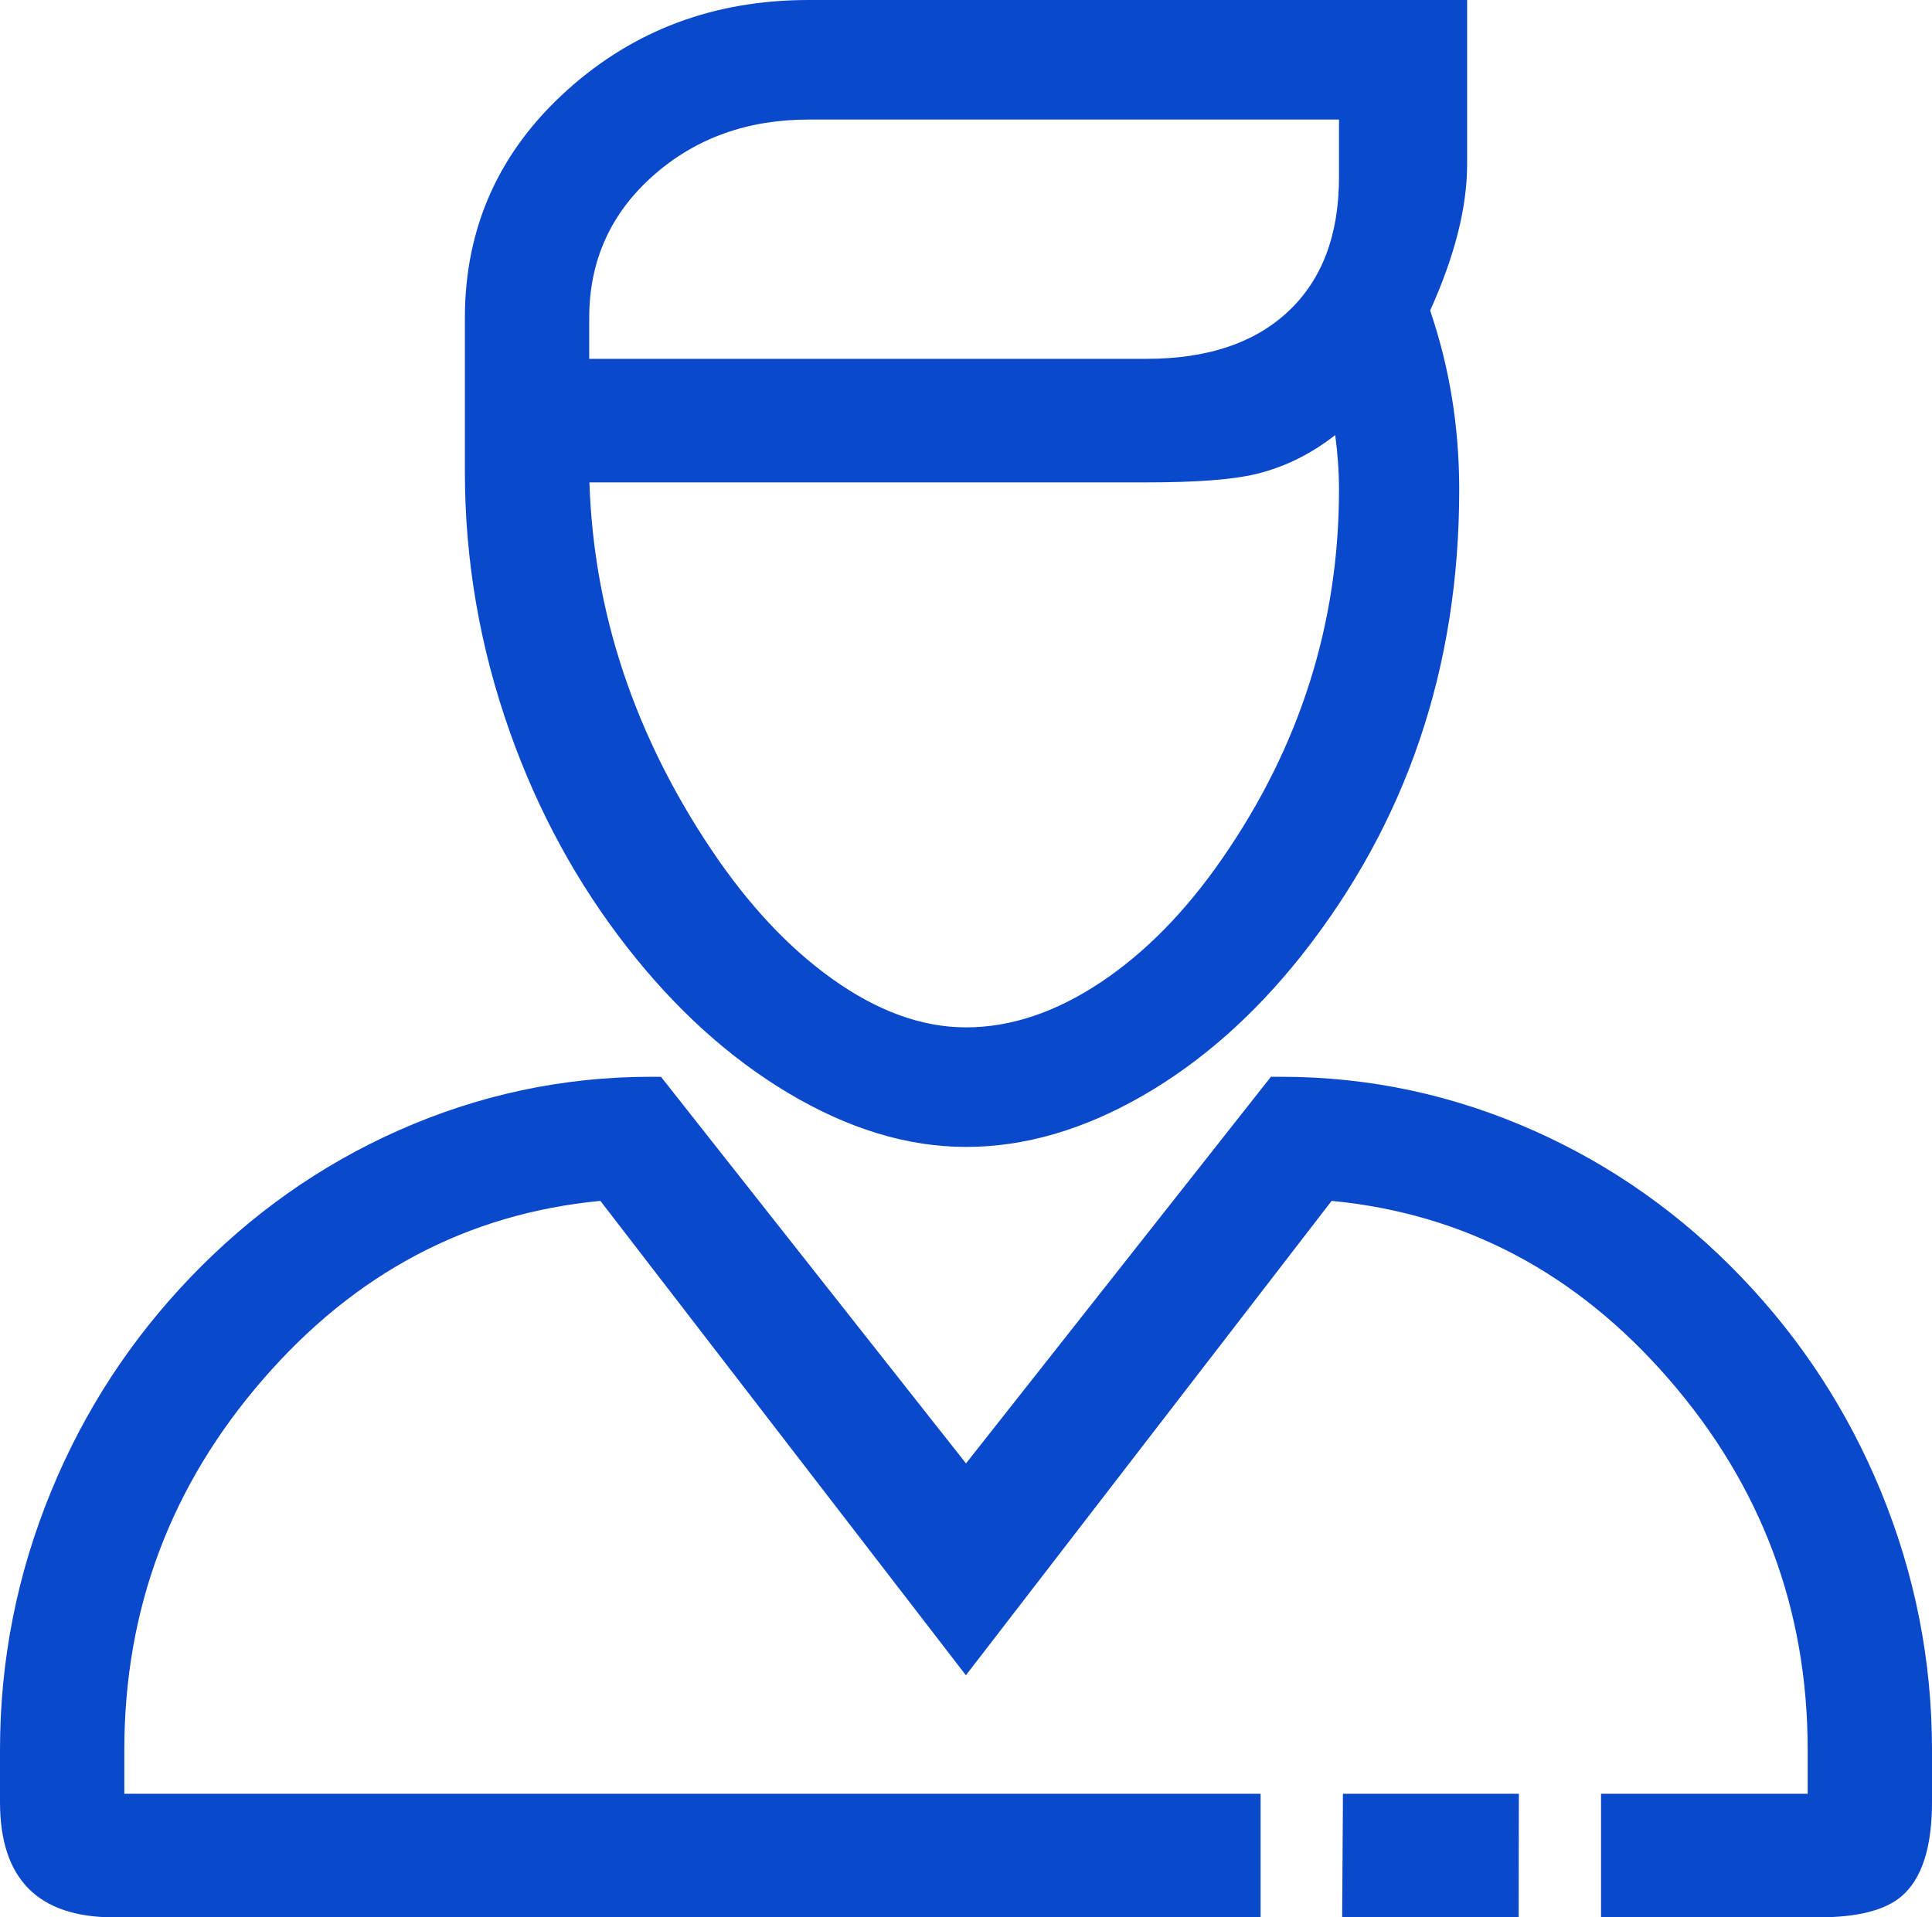
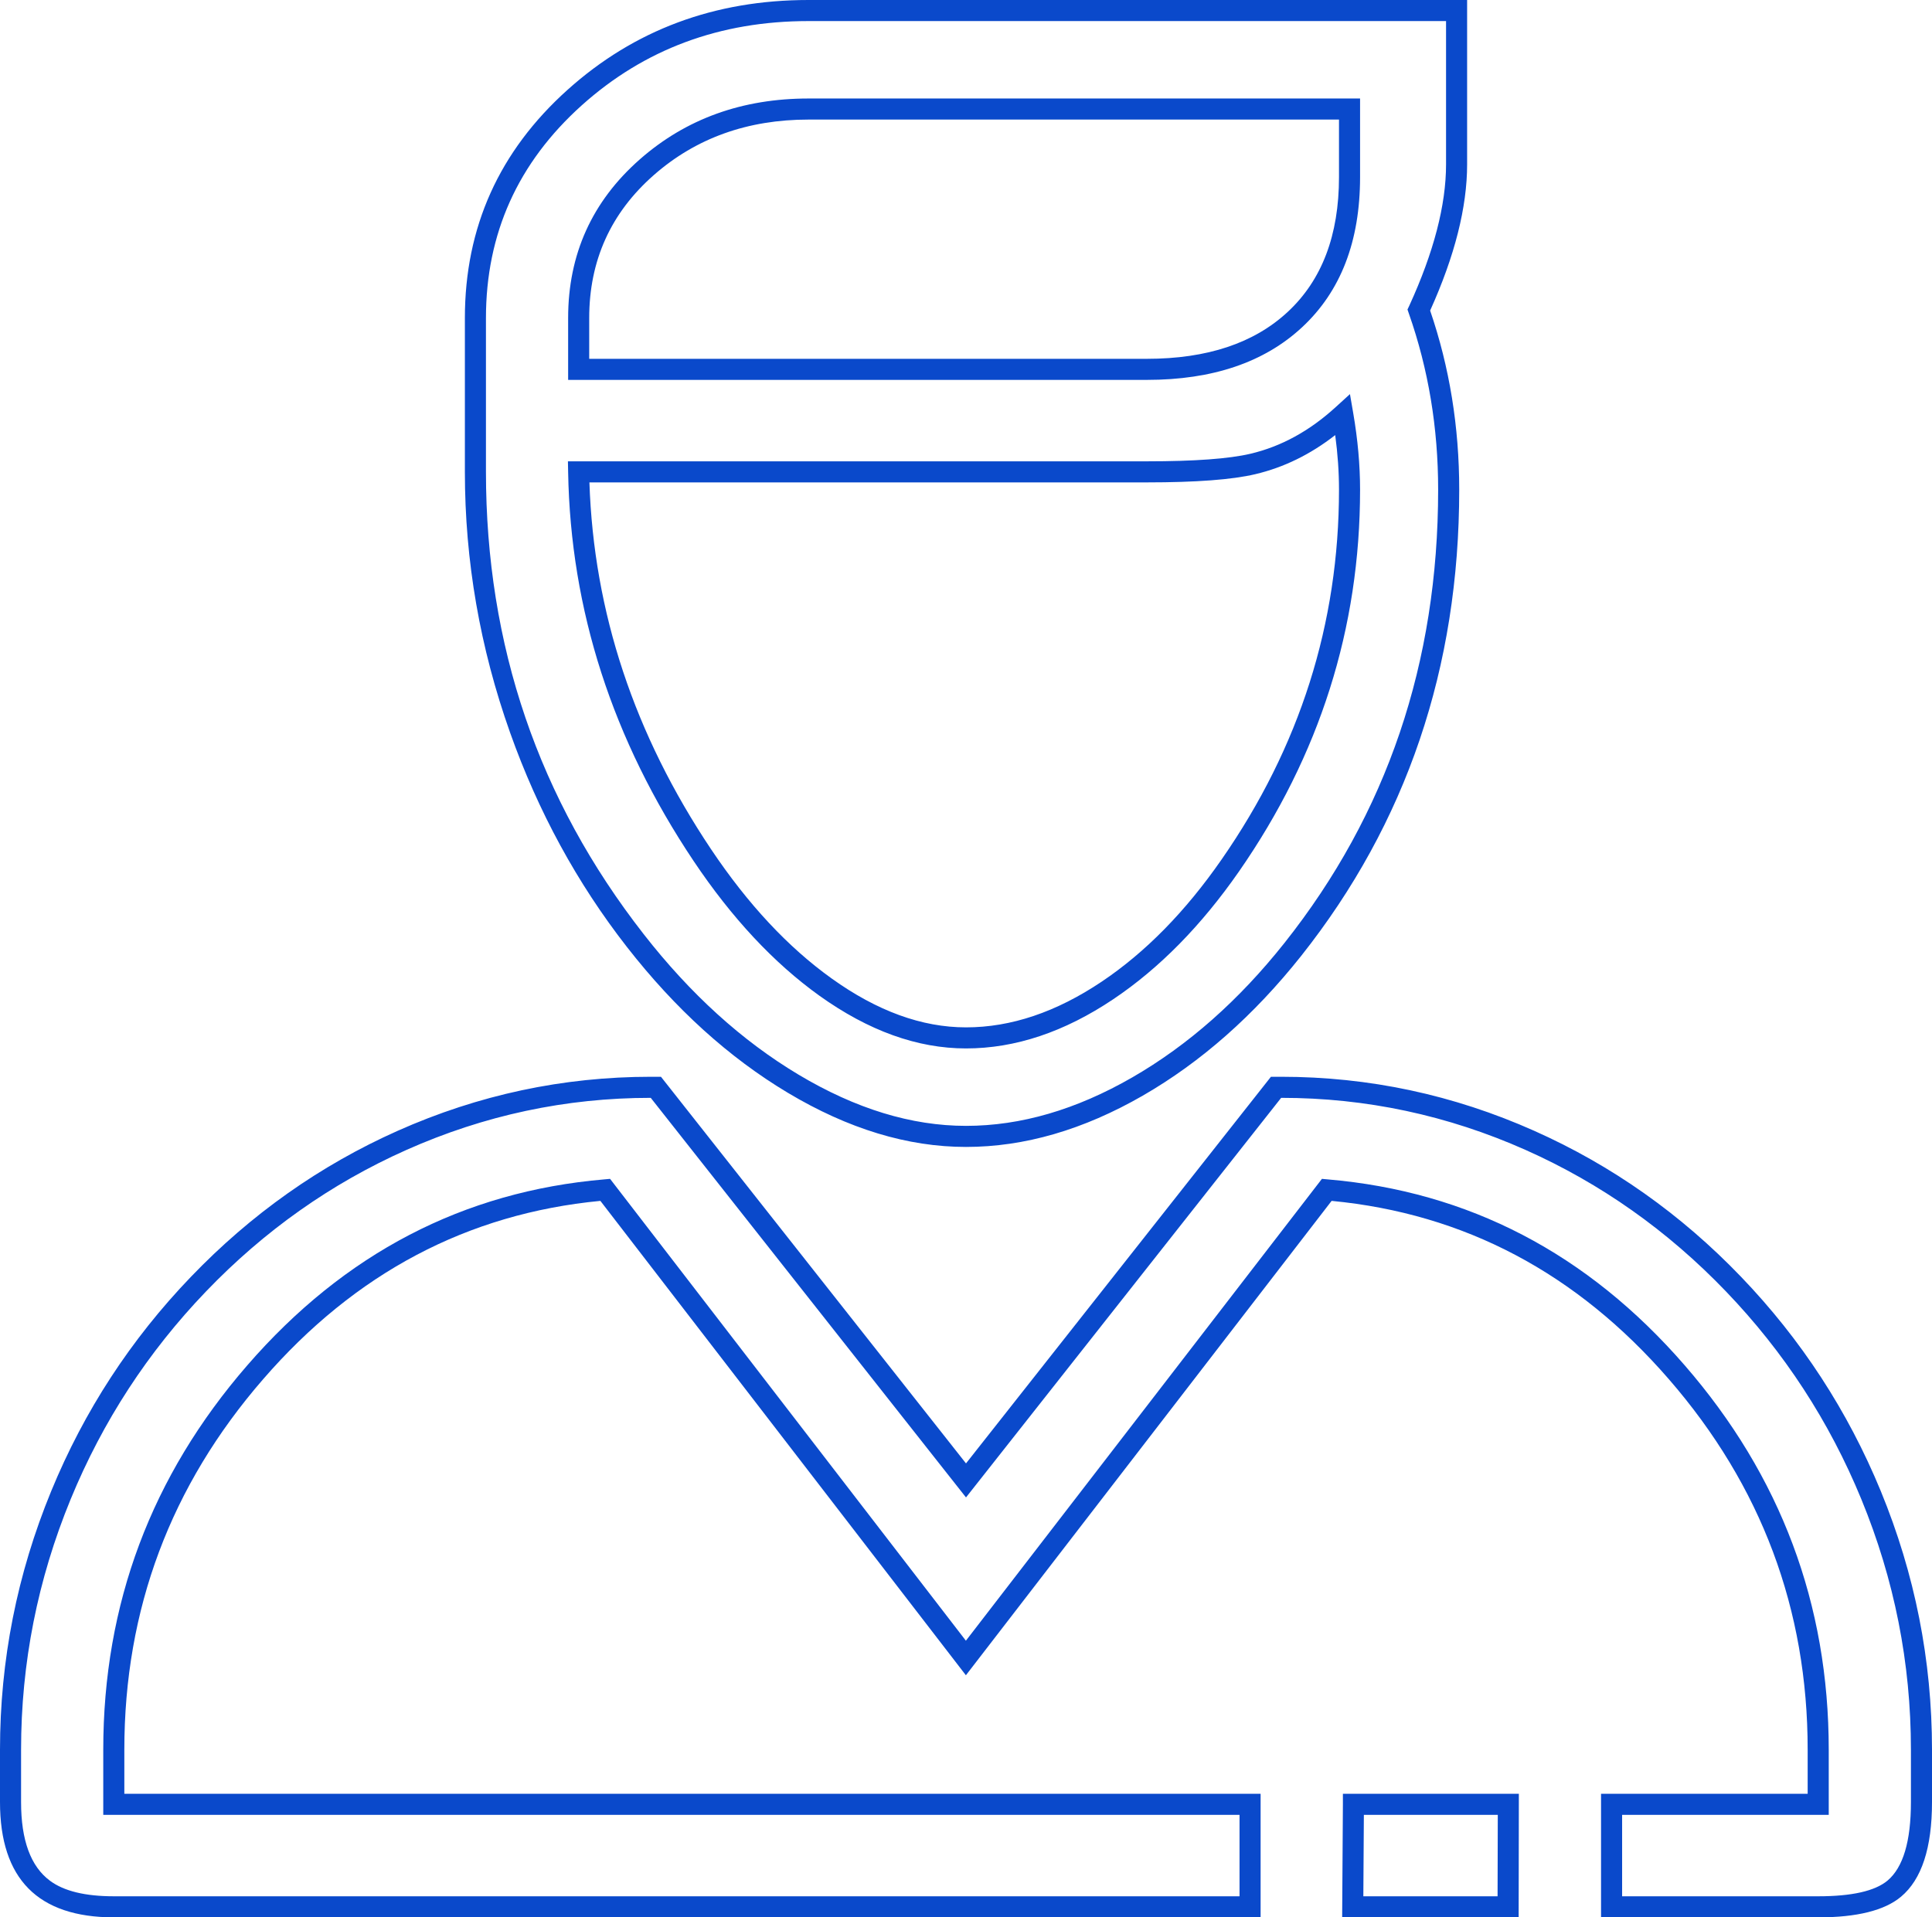
<svg xmlns="http://www.w3.org/2000/svg" fill="none" version="1.1" width="18.336" height="18.2" viewBox="0 0 18.336 18.2">
  <g>
-     <path d="M12.158,10.321L12.111,10.321L9.168,14.053L6.225,10.321L6.178,10.321C2.828,10.321,0.1,13.21,0.1,16.609L0.1,17.106C0.1,17.989,0.615,18.1,1.08,18.1L11.864,18.1L11.864,17.127L1.08,17.127L1.08,16.609C1.08,13.914,3.104,11.52,5.744,11.295L9.167,15.738L12.592,11.295C15.231,11.52,17.256,13.913,17.256,16.609L17.256,17.127L15.295,17.127L15.295,18.1L17.256,18.1C17.875,18.1,18.236,17.97,18.236,17.106L18.236,16.609C18.236,13.21,15.507,10.321,12.158,10.321ZM12.839,18.1L14.313,18.1L14.315,17.127L12.845,17.127L12.839,18.1ZM9.168,10.787C11.33,10.787,13.749,8.101,13.749,4.648C13.749,4.052,13.654,3.479,13.466,2.943C13.654,2.534,13.824,1.988,13.824,1.56L13.824,0.1L7.673,0.1C5.971,0.1,4.512,1.329,4.512,3.019L4.512,4.478C4.512,7.931,7.005,10.787,9.168,10.787ZM5.492,3.019C5.492,1.845,6.491,1.035,7.674,1.035L12.808,1.035L12.808,1.681C12.808,2.855,12.066,3.506,10.884,3.506L5.492,3.506L5.492,3.019ZM10.884,4.479C11.661,4.479,12.172,4.46,12.744,3.938C12.787,4.187,12.808,4.42,12.808,4.648C12.808,7.221,11.005,9.852,9.168,9.852C7.354,9.852,5.536,7.017,5.492,4.479L10.884,4.479Z" fill="#0A49CB" fill-opacity="1" style="mix-blend-mode:passthrough" />
    <path d="M4.412,3.019L4.412,4.478Q4.412,5.746,4.841,6.954Q5.241,8.08,5.95,8.989Q6.638,9.871,7.477,10.373Q8.337,10.887,9.168,10.887Q10,10.887,10.846,10.4Q11.675,9.922,12.348,9.075Q13.849,7.182,13.849,4.648Q13.849,3.754,13.573,2.948Q13.924,2.17,13.924,1.56L13.924,0L7.673,1.4901161138336505e-9Q6.336,1.4901161138336505e-9,5.387,0.852Q4.412,1.727,4.412,3.019ZM6.108,8.866Q4.612,6.949,4.612,4.478L4.612,3.019Q4.612,1.817,5.521,1Q6.412,0.2,7.673,0.2L13.724,0.2L13.724,1.56Q13.724,2.14,13.375,2.902L13.358,2.938L13.371,2.976Q13.649,3.767,13.649,4.648Q13.649,7.112,12.191,8.95Q11.542,9.768,10.746,10.227Q9.947,10.687,9.168,10.687Q8.392,10.687,7.579,10.201Q6.773,9.719,6.108,8.866ZM5.392,3.019L5.392,3.506L5.392,3.606L10.884,3.606Q11.82,3.606,12.357,3.107Q12.908,2.596,12.908,1.681L12.908,0.935L7.674,0.935Q6.73,0.935,6.073,1.512Q5.392,2.111,5.392,3.019ZM5.592,3.406L10.884,3.406Q11.742,3.406,12.221,2.961Q12.708,2.509,12.708,1.681L12.708,1.135L7.674,1.135Q6.805,1.135,6.205,1.662Q5.592,2.201,5.592,3.019L5.592,3.406ZM10.884,4.379L5.39,4.379L5.392,4.48Q5.426,6.444,6.583,8.173Q7.127,8.985,7.776,9.451Q8.476,9.952,9.168,9.952Q9.87,9.952,10.567,9.484Q11.222,9.044,11.759,8.272Q12.908,6.618,12.908,4.648Q12.908,4.299,12.843,3.921L12.812,3.741L12.677,3.864Q12.305,4.204,11.868,4.307Q11.563,4.379,10.884,4.379ZM5.594,4.579Q5.655,6.427,6.749,8.062Q7.273,8.844,7.893,9.288Q8.54,9.752,9.168,9.752Q9.809,9.752,10.456,9.318Q11.08,8.899,11.594,8.158Q12.708,6.555,12.708,4.648Q12.708,4.397,12.672,4.13Q12.32,4.405,11.914,4.501Q11.586,4.579,10.884,4.579L5.594,4.579ZM18.336,17.106L18.336,16.609Q18.336,15.336,17.85,14.154Q17.379,13.011,16.525,12.121Q15.667,11.227,14.561,10.734Q13.41,10.221,12.158,10.221L12.062,10.221L9.168,13.891L6.273,10.221L6.178,10.221Q4.926,10.221,3.774,10.734Q2.669,11.227,1.811,12.121Q0.956,13.011,0.486,14.154Q1.4901161138336505e-9,15.336,1.4901161138336505e-9,16.609L1.4901161138336505e-9,17.106Q1.4901161138336505e-9,18.199,1.08,18.2L11.964,18.2L11.964,17.027L1.18,17.027L1.18,16.609Q1.18,14.609,2.498,13.091Q3.808,11.58,5.698,11.399L9.167,15.902L12.638,11.399Q14.527,11.58,15.838,13.091Q17.156,14.609,17.156,16.609L17.156,17.027L15.195,17.027L15.195,18.2L17.256,18.2Q17.808,18.2,18.042,18.004Q18.336,17.758,18.336,17.106ZM17.665,14.23Q18.136,15.375,18.136,16.609L18.136,17.106Q18.136,17.664,17.914,17.851Q17.735,18,17.256,18L15.395,18L15.395,17.227L17.356,17.227L17.356,16.609Q17.356,14.535,15.989,12.96Q14.606,11.366,12.6,11.195L12.546,11.19L9.167,15.574L5.79,11.19L5.735,11.195Q3.729,11.367,2.347,12.96Q0.98,14.535,0.98,16.609L0.98,17.227L11.764,17.227L11.764,18L1.081,18Q0.673,18,0.475,17.853Q0.2,17.65,0.2,17.106L0.2,16.609Q0.2,15.375,0.671,14.23Q1.127,13.122,1.955,12.259Q2.786,11.393,3.856,10.916Q4.967,10.421,6.176,10.421L9.168,14.214L12.159,10.421Q13.368,10.421,14.48,10.916Q15.55,11.393,16.381,12.259Q17.209,13.122,17.665,14.23ZM14.415,17.027L12.745,17.027L12.745,17.127L12.738,18.2L14.413,18.2L14.415,17.027ZM12.944,17.227L12.939,18L14.213,18L14.215,17.227L12.944,17.227Z" fill-rule="evenodd" fill="#0A49CB" fill-opacity="1" />
  </g>
</svg>